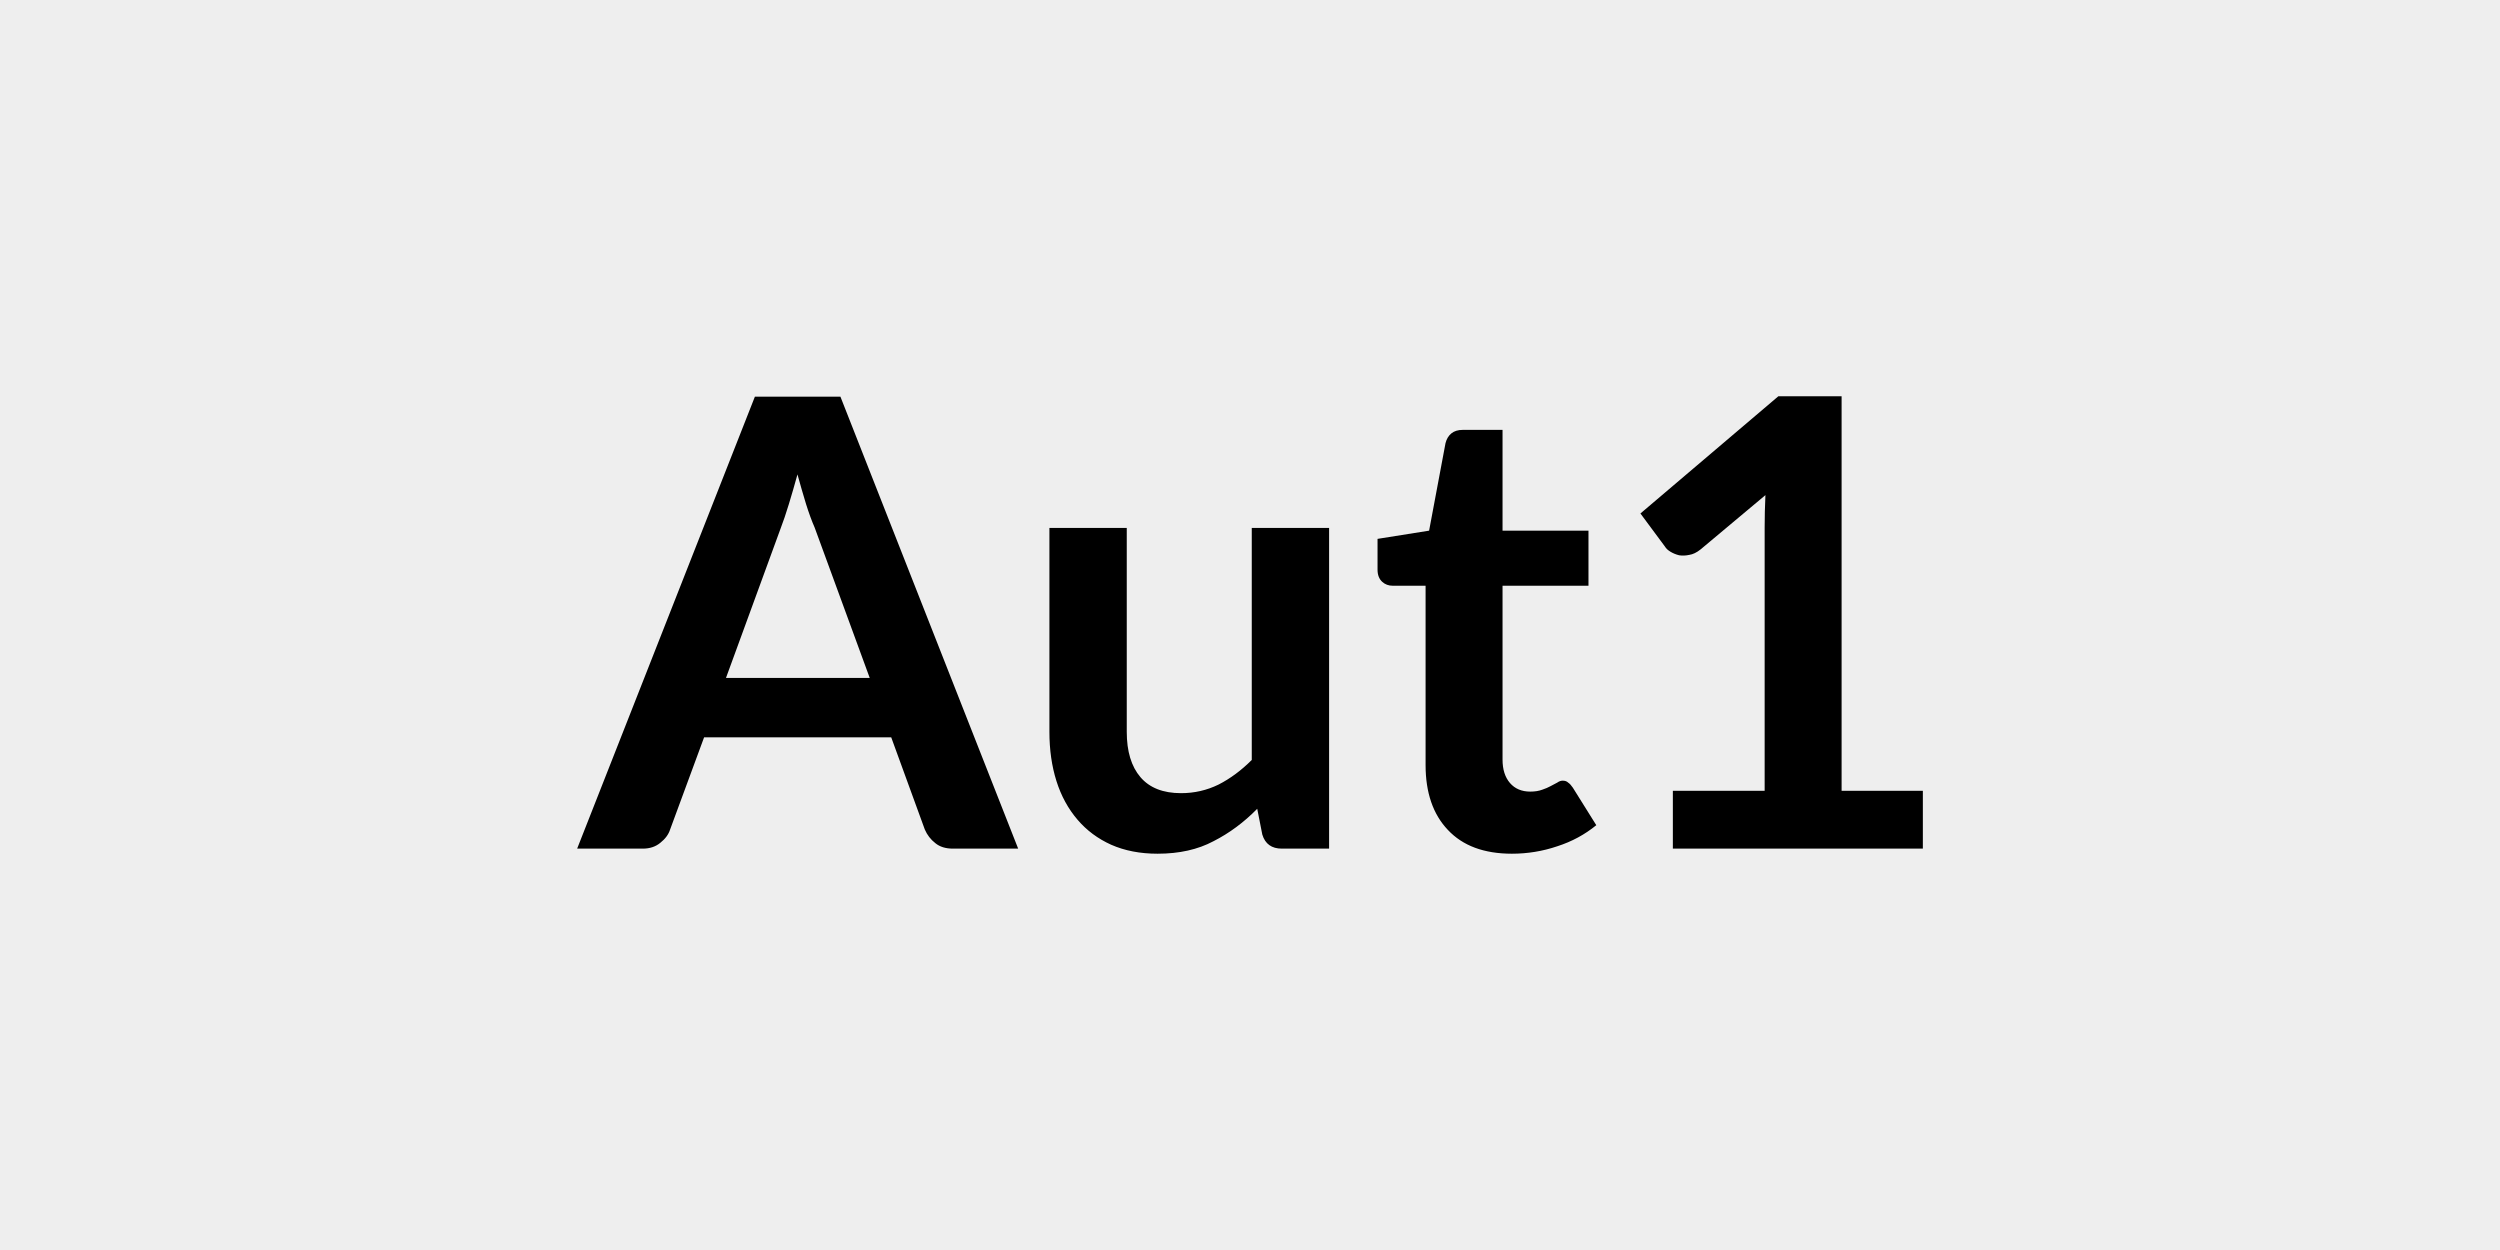
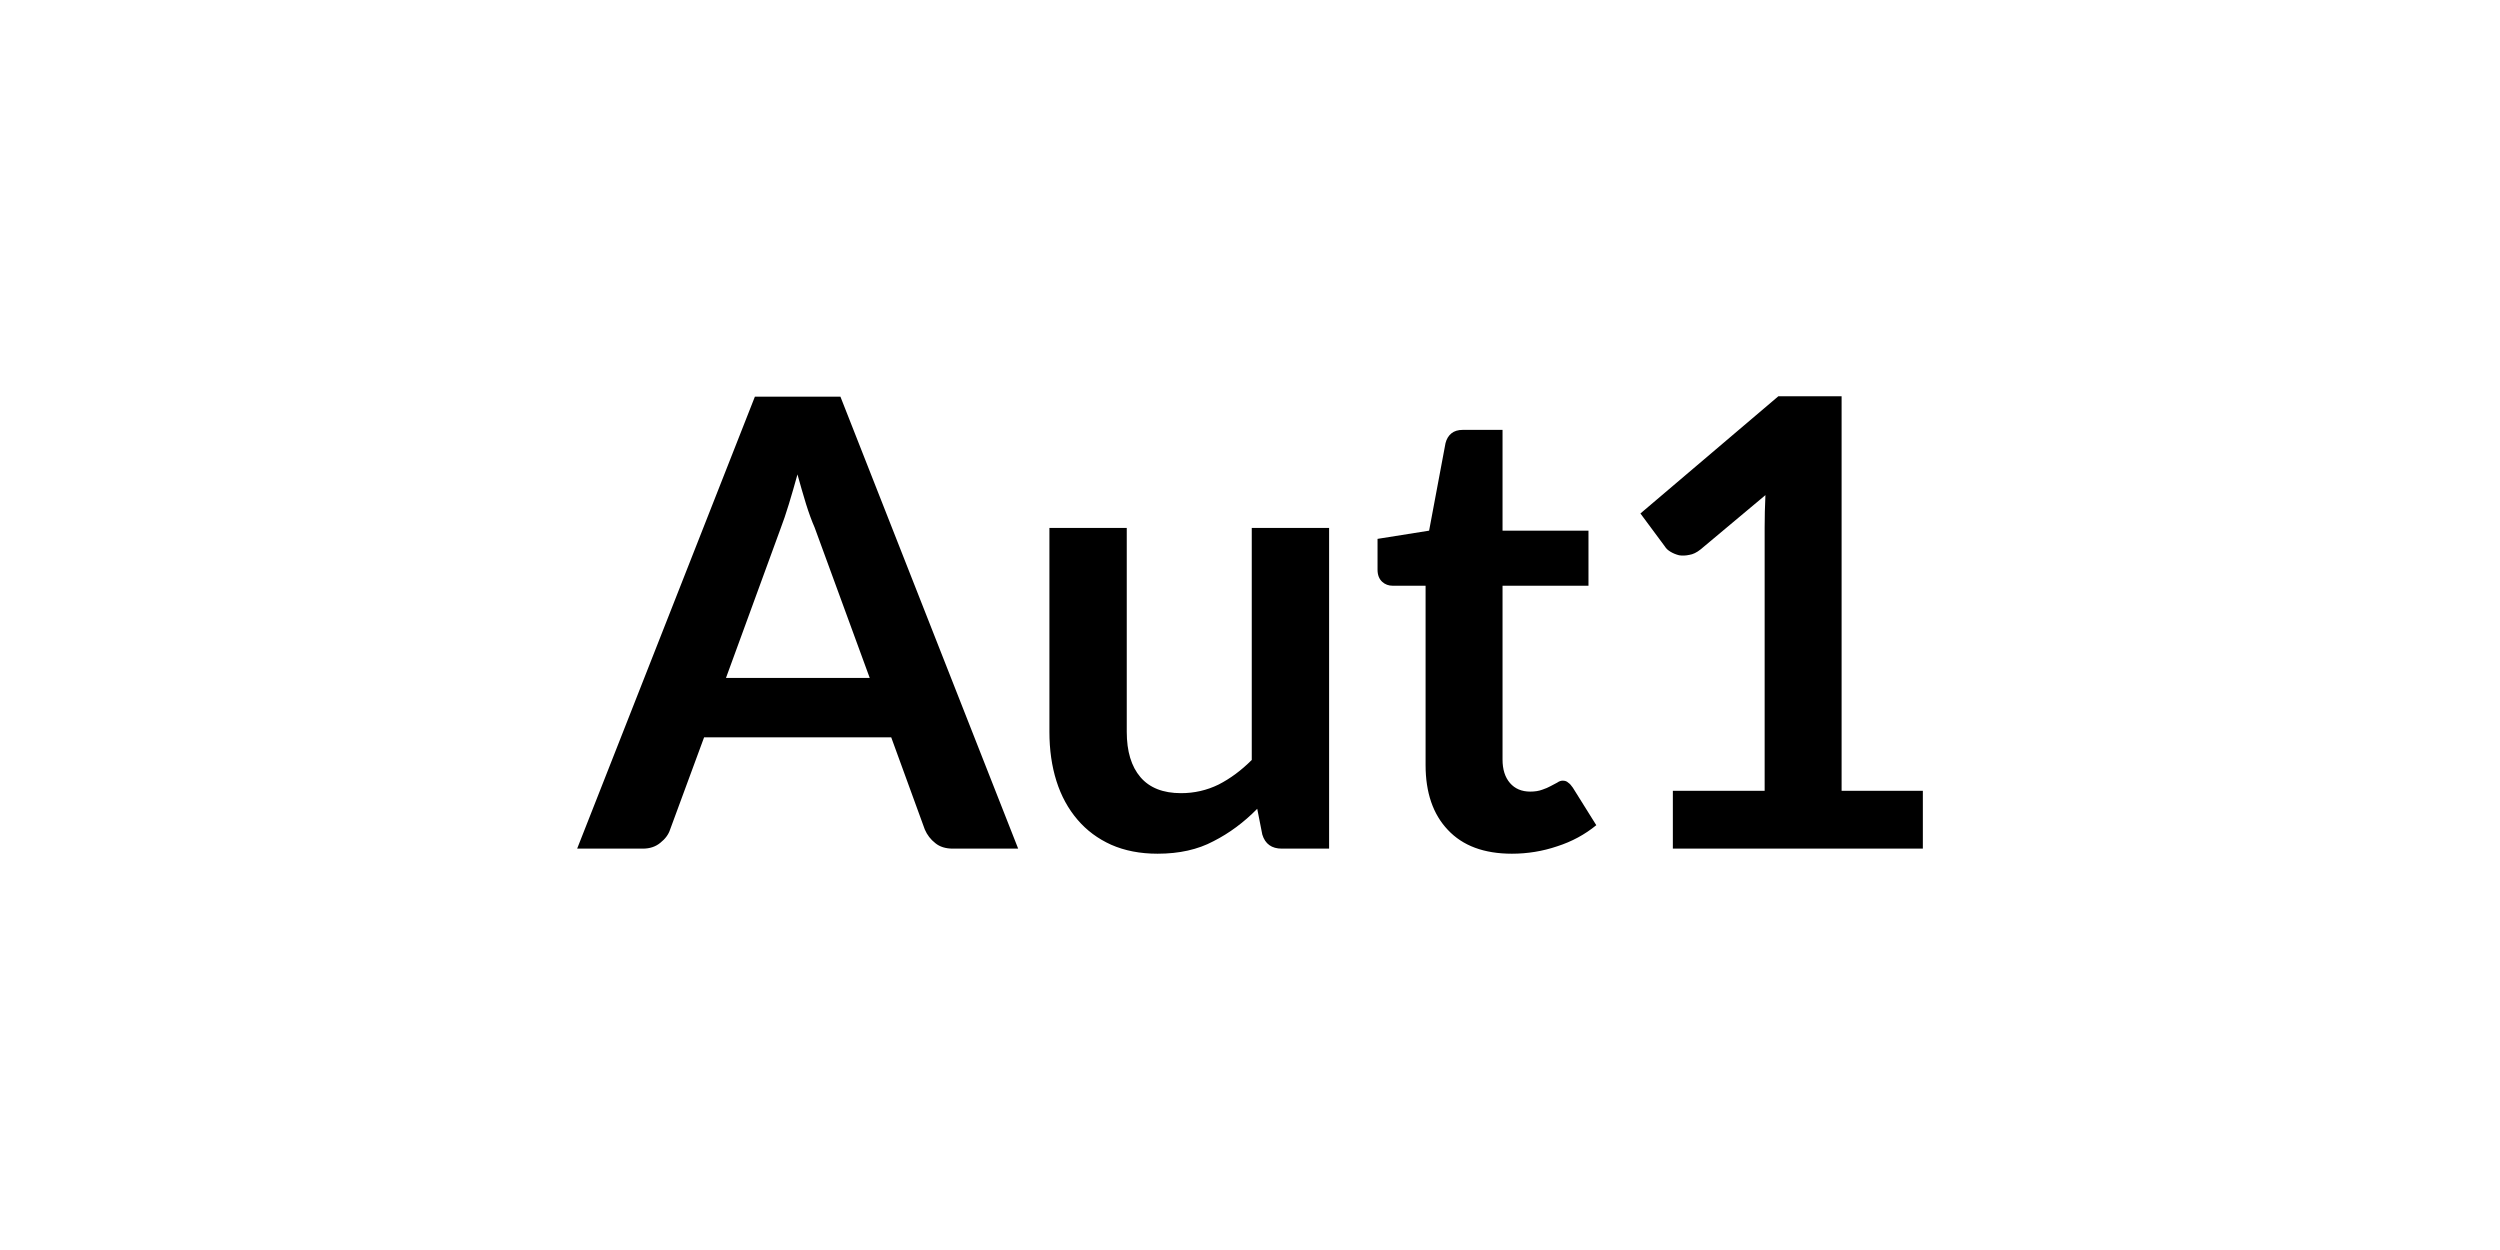
<svg xmlns="http://www.w3.org/2000/svg" width="64" height="32" viewBox="0 0 64 32">
-   <rect width="100%" height="100%" fill="#EEE" />
  <path d="M18.585 17.355h3.68l-1.41-3.85q-.11-.25-.22-.6-.11-.36-.22-.76-.11.4-.22.76t-.21.62zm2.93-7.2 4.55 11.57h-1.67q-.28 0-.45-.14-.18-.14-.27-.35l-.86-2.36h-4.79l-.87 2.36q-.06.19-.25.34-.18.15-.45.15h-1.68l4.55-11.57zm10.53 3.36h1.98v8.21h-1.21q-.39 0-.5-.36l-.13-.66q-.51.52-1.12.83-.6.32-1.43.32-.67 0-1.19-.23-.51-.23-.86-.64-.36-.42-.54-.99t-.18-1.26v-5.22h1.98v5.22q0 .75.35 1.16t1.04.41q.51 0 .96-.22.45-.23.85-.63zm6.66 8.34q-1.07 0-1.64-.61-.57-.6-.57-1.66v-4.59h-.84q-.16 0-.27-.1-.12-.11-.12-.31v-.79l1.32-.21.42-2.24q.04-.16.15-.25t.29-.09h1.02v2.58h2.2v1.41h-2.2v4.45q0 .38.19.6t.52.22q.18 0 .31-.05.12-.04.21-.09t.17-.09q.07-.05.14-.05.09 0 .14.05.06.04.12.13l.6.96q-.44.36-1 .54-.56.19-1.16.19m8.44-1.61h2.08v1.48h-6.4v-1.48h2.35v-6.74q0-.4.02-.83l-1.66 1.39q-.15.12-.29.14-.14.03-.26.01-.12-.03-.22-.09t-.14-.13l-.63-.85 3.53-3h1.62z" />
</svg>